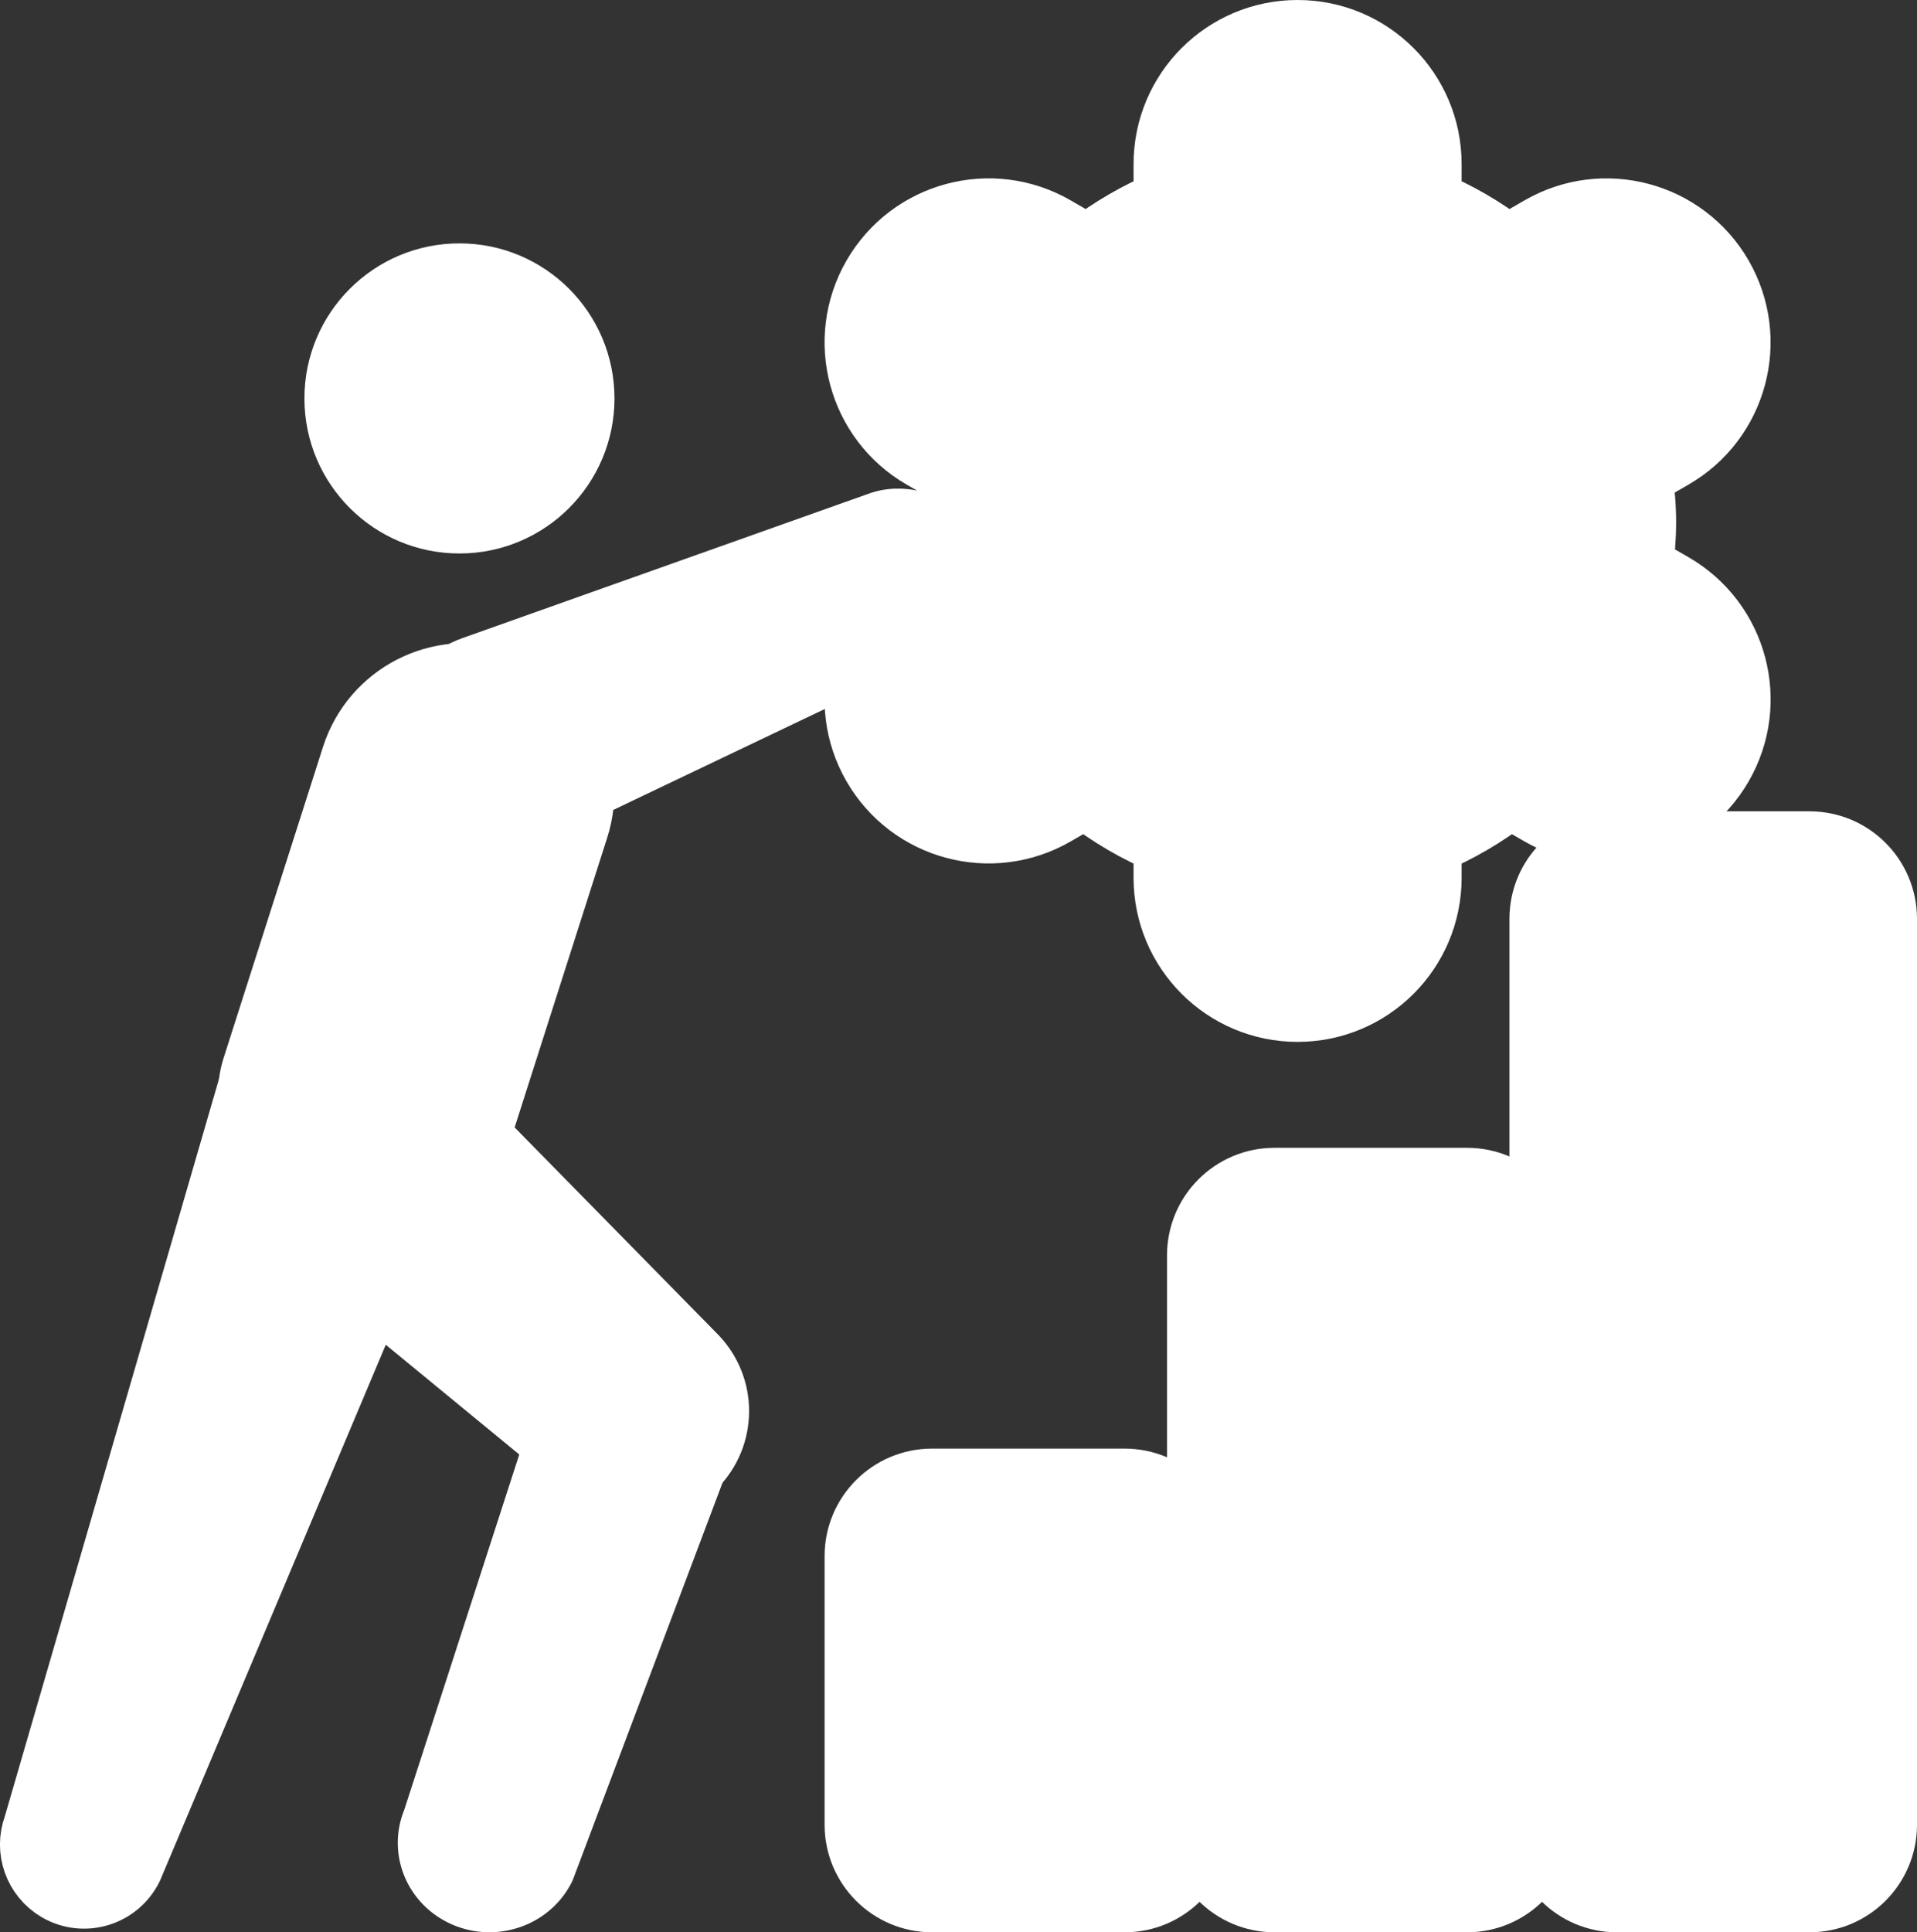
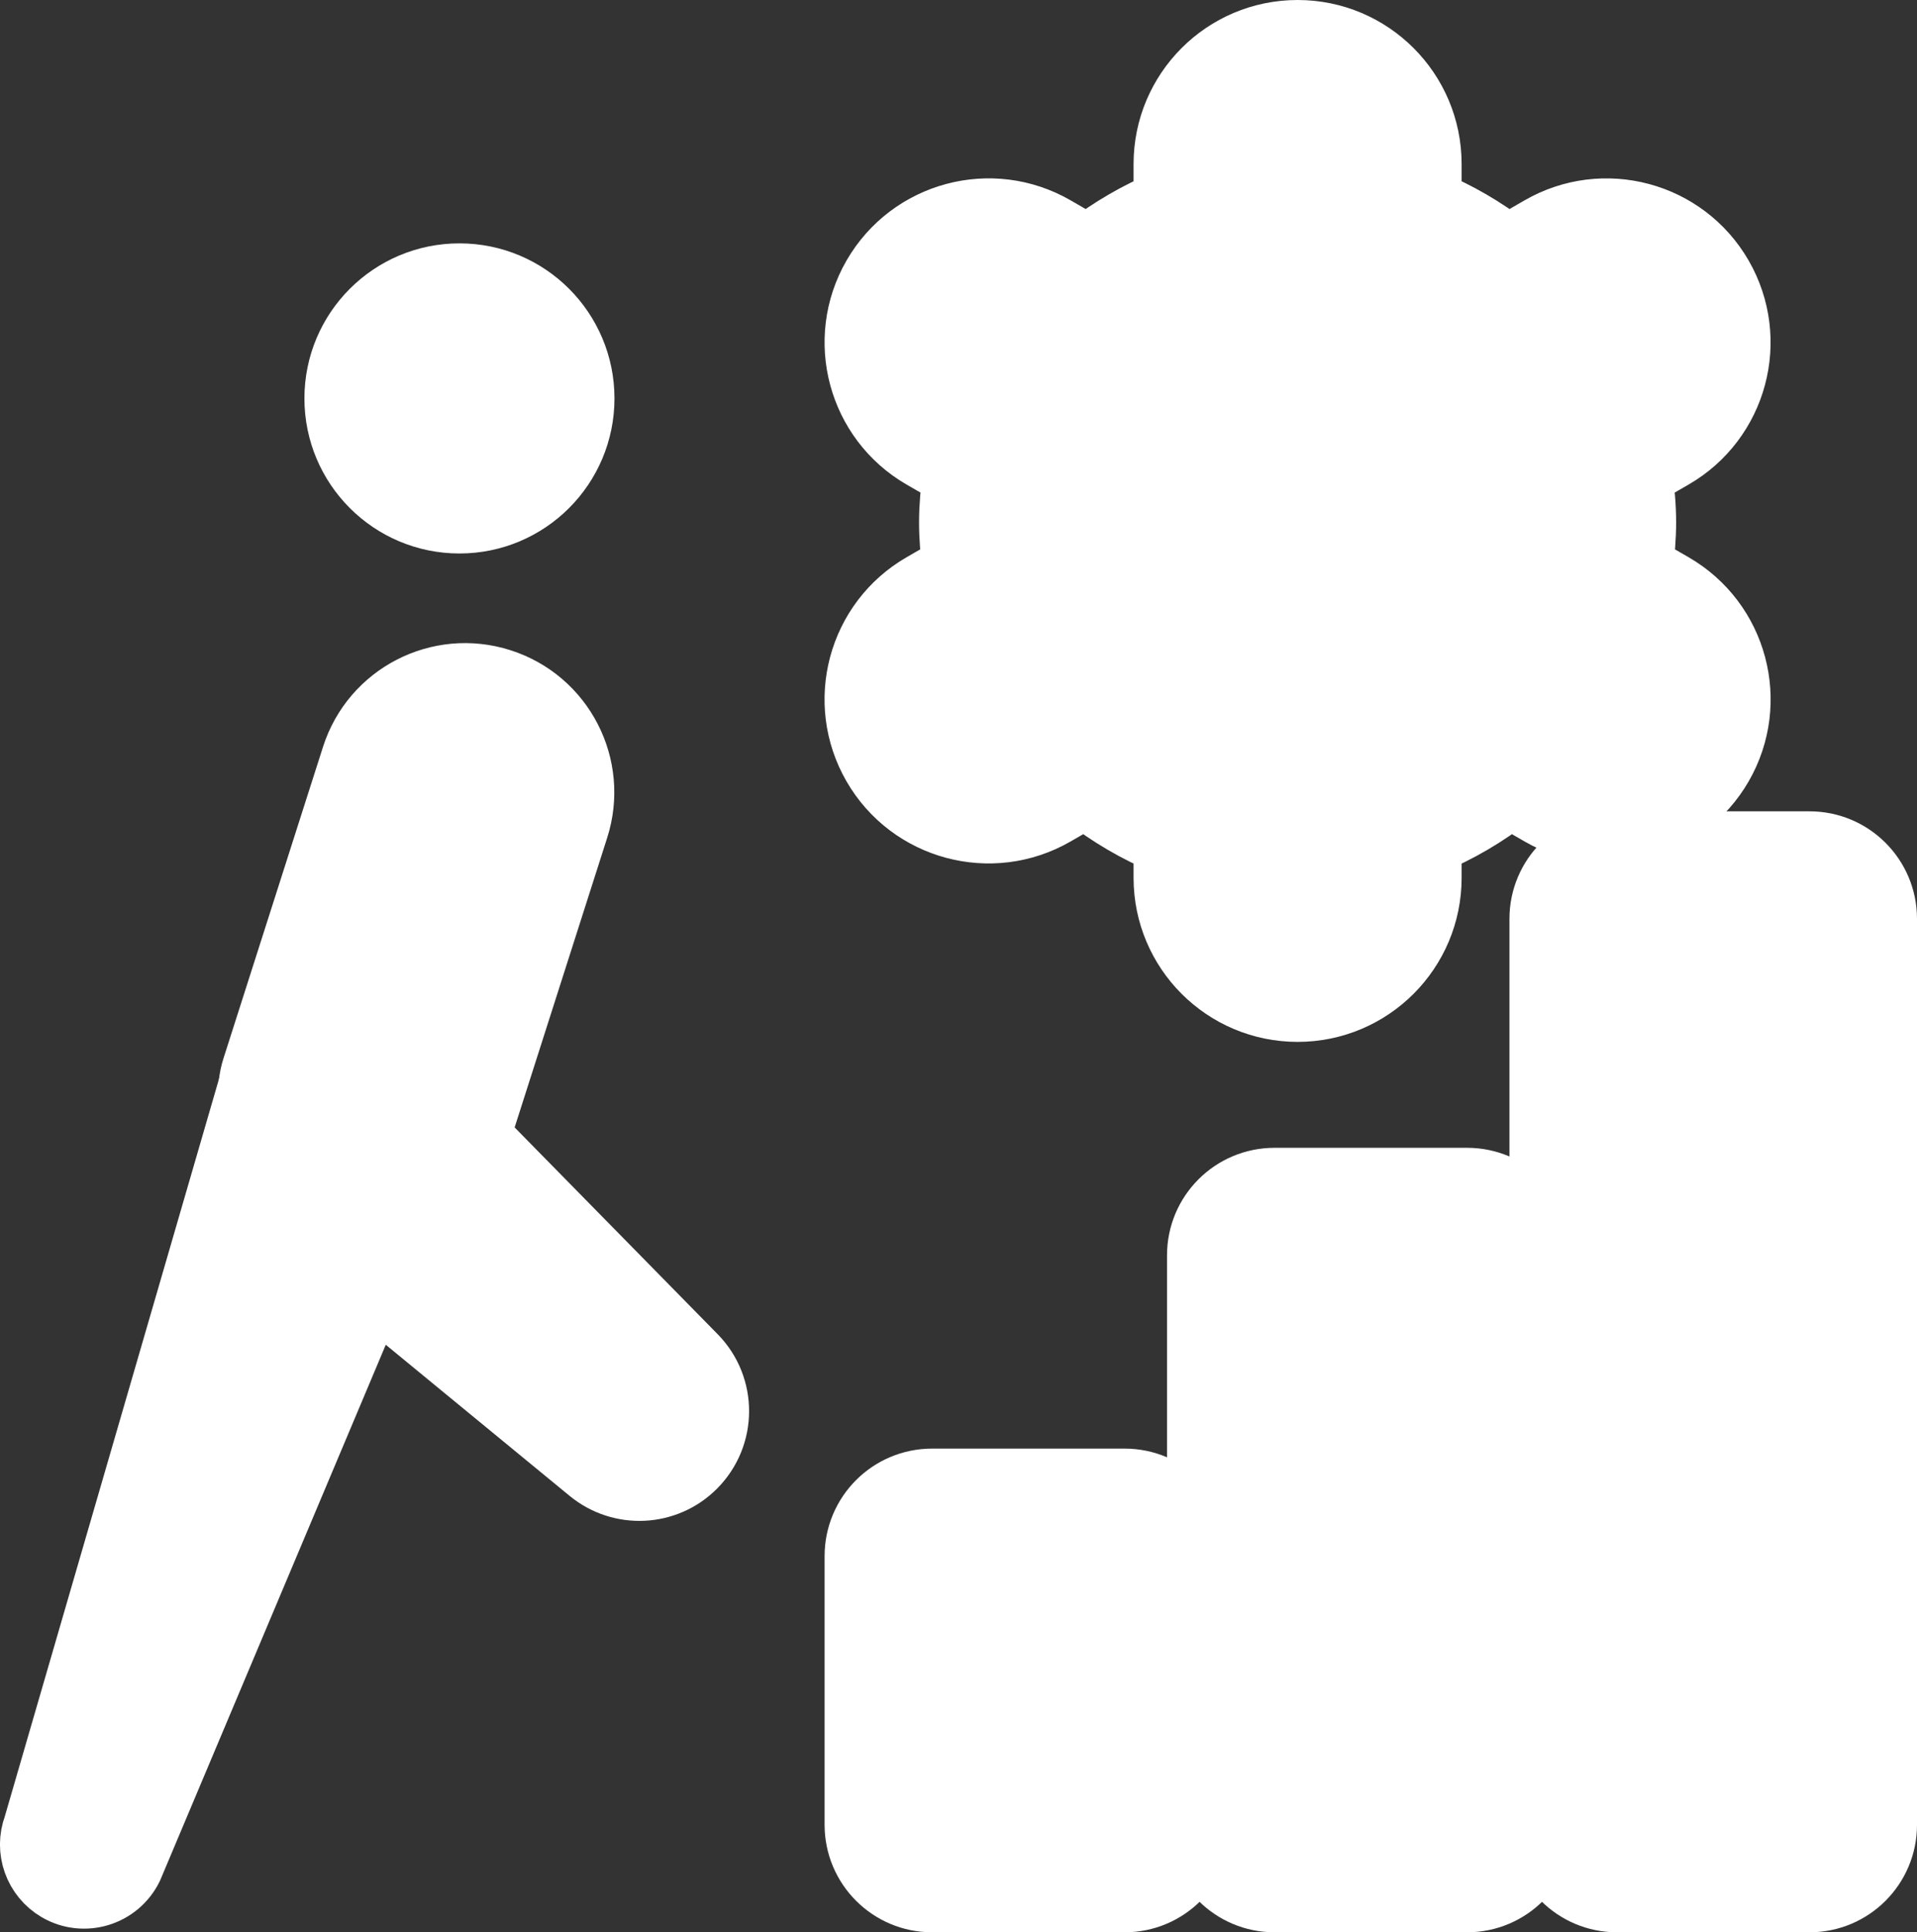
<svg xmlns="http://www.w3.org/2000/svg" x="0px" y="0px" viewBox="6.324 6.187 35.353 35.626">
  <rect x="6.324" y="6.187" width="35.353" height="35.626" fill="#333333" stroke="none" />
  <g>
    <path fill="#FFFFFF00" stroke="#FFFFFFFF" stroke-width="1.2" stroke-linecap="round" stroke-linejoin="round" stroke-miterlimit="10" d=" M27.065,33.496H23.513c-0.763,0-1.382,0.619-1.382,1.382v4.954c0,0.763,0.619,1.382,1.382,1.382 h3.552c0.763,0,1.382-0.619,1.382-1.382v-4.954C28.446,34.115,27.828,33.496,27.065,33.496z" />
    <path fill="#FFFFFF00" stroke="#FFFFFFFF" stroke-width="1.2" stroke-linecap="round" stroke-linejoin="round" stroke-miterlimit="10" d=" M33.38,27.95h-3.552c-0.763,0-1.382,0.619-1.382,1.382v10.5c0,0.763,0.619,1.382,1.382,1.382 h3.552c0.763,0,1.382-0.619,1.382-1.382V29.331C34.761,28.568,34.143,27.95,33.38,27.95z" />
    <path fill="#FFFFFF00" stroke="#FFFFFFFF" stroke-width="1.2" stroke-linecap="round" stroke-linejoin="round" stroke-miterlimit="10" d=" M39.695,21.746h-3.552c-0.763,0-1.382,0.619-1.382,1.382v16.704c0,0.763,0.619,1.382,1.382,1.382 h3.552c0.763,0,1.382-0.619,1.382-1.382V23.127C41.076,22.364,40.458,21.746,39.695,21.746z" />
  </g>
  <g>
    <g>
      <path fill="#FFFFFF00" stroke="#FFFFFFFF" stroke-width="1.2" stroke-linecap="round" stroke-linejoin="round" stroke-miterlimit="10" d=" M37.165,16.981l-0.589-0.34c0.035-0.27,0.059-0.543,0.059-0.822c0-0.297-0.027-0.587-0.067-0.873 l0.596-0.344c1.16-0.67,1.557-2.153,0.888-3.313c-0.67-1.16-2.153-1.557-3.313-0.888 l-0.613,0.354c-0.441-0.338-0.925-0.623-1.447-0.837V9.212c0-1.339-1.086-2.425-2.425-2.425 s-2.425,1.086-2.425,2.425V9.918c-0.522,0.215-1.006,0.499-1.447,0.837l-0.613-0.354 c-1.16-0.67-2.643-0.272-3.313,0.888c-0.67,1.16-0.272,2.643,0.888,3.313l0.596,0.344 c-0.039,0.286-0.067,0.576-0.067,0.873c0,0.279,0.024,0.552,0.059,0.822l-0.589,0.34 c-1.16,0.67-1.557,2.153-0.888,3.313v0c0.67,1.16,2.153,1.557,3.313,0.888l0.572-0.33 c0.452,0.352,0.951,0.647,1.489,0.869v0.651c0,1.339,1.086,2.425,2.425,2.425s2.425-1.086,2.425-2.425v-0.651 c0.538-0.221,1.036-0.516,1.489-0.869l0.572,0.33c1.16,0.67,2.643,0.272,3.313-0.888v-0 C38.722,19.134,38.325,17.651,37.165,16.981z" />
-       <circle fill="none" stroke="#FFFFFFFF" stroke-width="1.2" stroke-linecap="round" stroke-linejoin="round" stroke-miterlimit="10" cx="30.255" cy="15.791" r="2.462" />
    </g>
  </g>
  <g>
    <g>
      <g>
-         <path fill="#FFFFFF00" stroke="#FFFFFFFF" stroke-width="1.2" stroke-linecap="round" stroke-linejoin="round" stroke-miterlimit="10" d=" M16.84,32.05l-2.497,7.713c-0.225,0.523,0.021,1.123,0.557,1.357l0,0 c0.54,0.235,1.176,0.013,1.433-0.5l2.85-7.561c0.291-0.581,0.068-1.28-0.512-1.604h0 C17.999,31.08,17.137,31.36,16.84,32.05z" />
        <path fill="#FFFFFF00" stroke="#FFFFFFFF" stroke-width="1.2" stroke-linecap="round" stroke-linejoin="round" stroke-miterlimit="10" d=" M12.857,29.727l4.354,3.578c0.568,0.466,1.397,0.425,1.914-0.097h0 c0.549-0.553,0.552-1.445,0.006-2.001l-3.838-3.908c-0.651-0.683-1.73-0.714-2.419-0.071l0,0 C12.152,27.903,12.144,29.044,12.857,29.727z" />
        <path fill="#FFFFFF00" stroke="#FFFFFFFF" stroke-width="1.2" stroke-linecap="round" stroke-linejoin="round" stroke-miterlimit="10" d=" M13.126,25.335c-0.715-0.114-1.866,0.003-2.12,0.681L6.984,39.862 c-0.163,0.434,0.012,0.922,0.412,1.156h0c0.478,0.278,1.092,0.091,1.334-0.407l5.514-13.087 C14.709,26.604,14.144,25.498,13.126,25.335L13.126,25.335z" />
        <circle fill="#FFFFFF00" stroke="#FFFFFFFF" stroke-width="1.2" stroke-linecap="round" stroke-linejoin="round" stroke-miterlimit="10" cx="14.797" cy="13.533" r="2.259" />
        <path fill="#FFFFFF00" stroke="#FFFFFFFF" stroke-width="1.2" stroke-linecap="round" stroke-linejoin="round" stroke-miterlimit="10" d=" M13.323,28.117l-1.381-0.441c-0.75-0.24-1.164-1.043-0.925-1.793l1.835-5.742 c0.362-1.132,1.572-1.756,2.704-1.394l0,0c1.132,0.362,1.756,1.572,1.394,2.704l-1.835,5.742 C14.876,27.943,14.073,28.357,13.323,28.117z" />
      </g>
-       <path fill="#FFFFFF00" stroke="#FFFFFFFF" stroke-width="1.2" stroke-linecap="round" stroke-linejoin="round" stroke-miterlimit="10" d=" M15.049,18.519l7.51-2.669c0.476-0.169,1.103,0.073,1.242,0.48 c0.187,0.551,0.065,1.152-0.461,1.403l-7.193,3.432c-0.778,0.371-1.695,0.087-1.979-0.841 C13.946,19.599,14.312,18.781,15.049,18.519z" />
    </g>
  </g>
</svg>